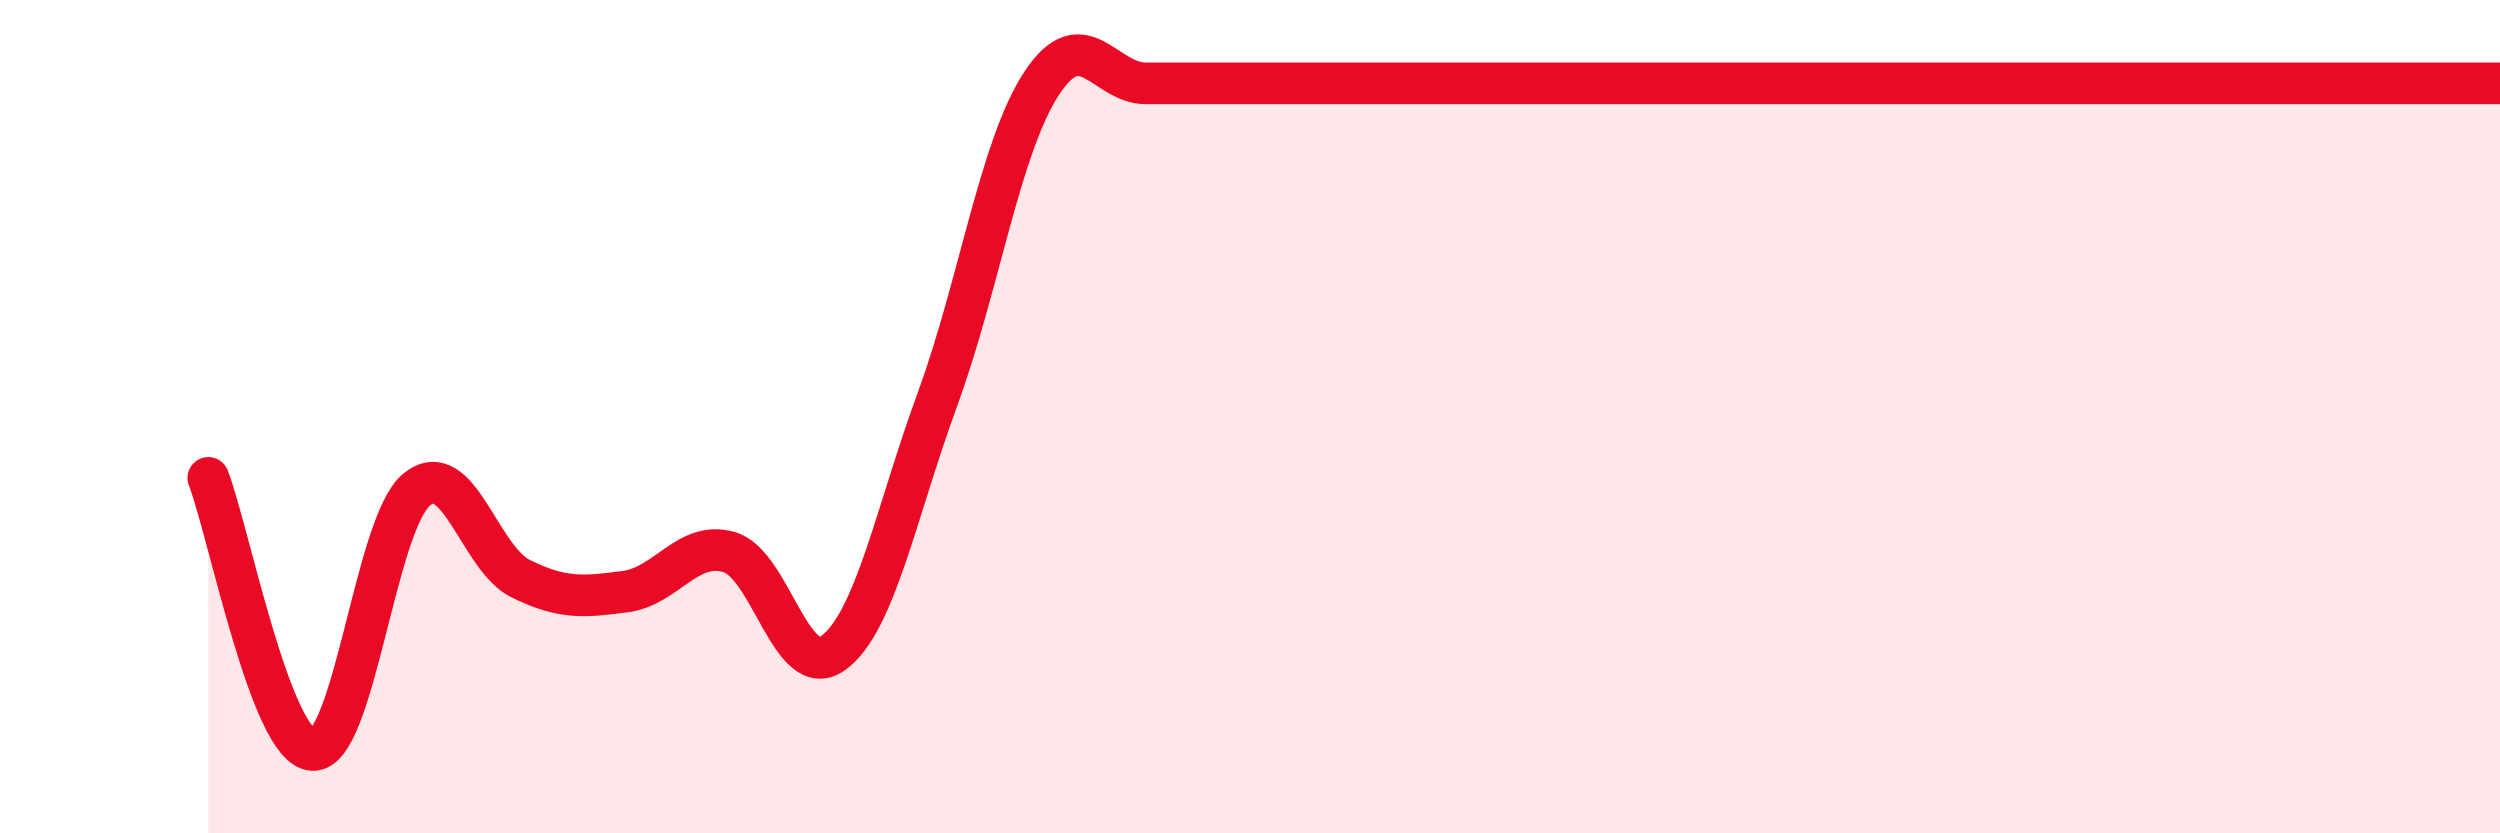
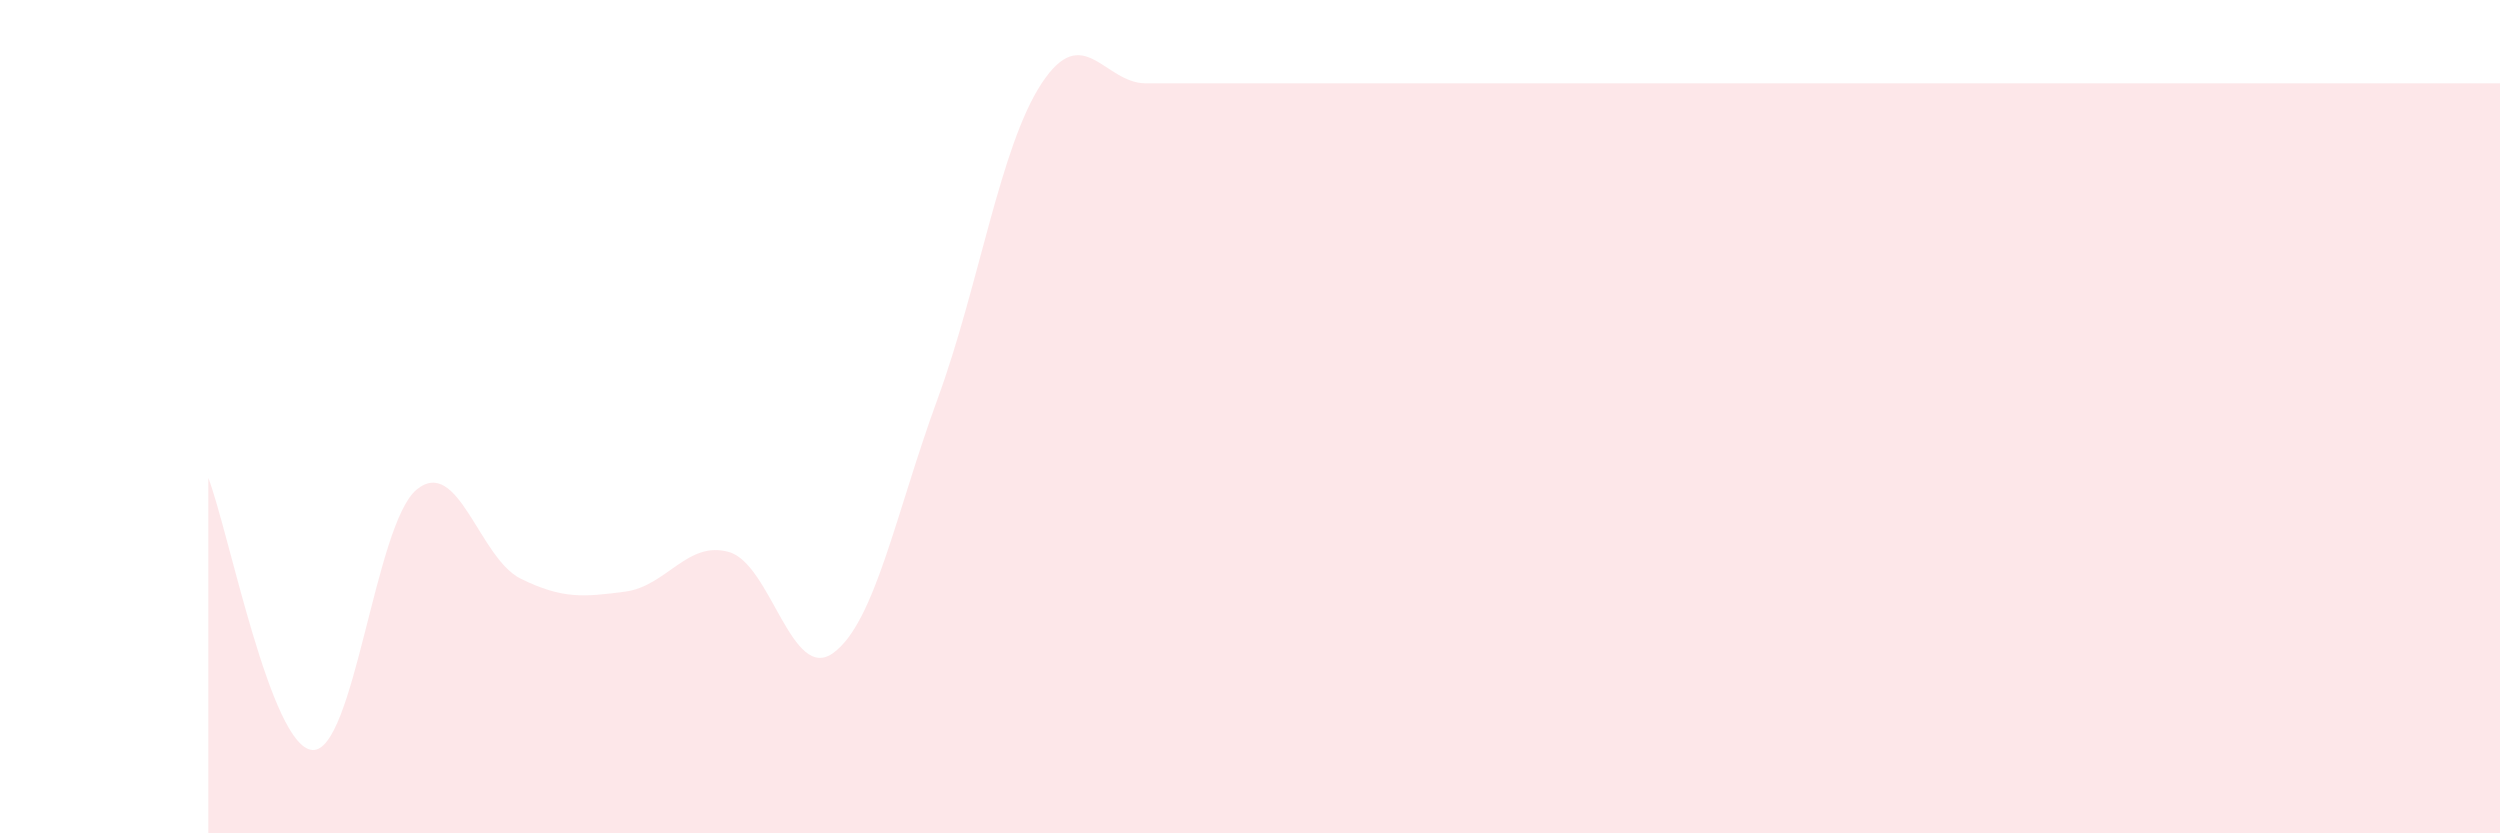
<svg xmlns="http://www.w3.org/2000/svg" width="60" height="20" viewBox="0 0 60 20">
  <path d="M 5,11.47 C 5.5,12.78 6.5,17.94 7.5,18 C 8.5,18.06 9,12.57 10,11.75 C 11,10.93 11.5,13.4 12.5,13.89 C 13.5,14.38 14,14.33 15,14.2 C 16,14.07 16.5,12.96 17.5,13.25 C 18.5,13.54 19,16.4 20,15.67 C 21,14.94 21.5,12.31 22.5,9.58 C 23.5,6.85 24,3.52 25,2 C 26,0.48 26.5,2 27.5,2 C 28.5,2 29,2 30,2 C 31,2 31.5,2 32.5,2 C 33.5,2 34,2 35,2 C 36,2 36.5,2 37.5,2 C 38.5,2 39,2 40,2 C 41,2 41.5,2 42.5,2 C 43.5,2 44,2 45,2 C 46,2 46.5,2 47.5,2 C 48.5,2 49,2 50,2 C 51,2 51.5,2 52.5,2 C 53.5,2 53.5,2 55,2 C 56.5,2 59,2 60,2L60 20L5 20Z" fill="#EB0A25" opacity="0.1" stroke-linecap="round" stroke-linejoin="round" />
-   <path d="M 5,11.47 C 5.5,12.78 6.5,17.94 7.5,18 C 8.5,18.06 9,12.57 10,11.75 C 11,10.93 11.5,13.4 12.5,13.89 C 13.5,14.38 14,14.33 15,14.2 C 16,14.07 16.5,12.96 17.5,13.25 C 18.5,13.54 19,16.4 20,15.67 C 21,14.94 21.5,12.31 22.5,9.58 C 23.5,6.85 24,3.52 25,2 C 26,0.48 26.5,2 27.5,2 C 28.5,2 29,2 30,2 C 31,2 31.5,2 32.5,2 C 33.5,2 34,2 35,2 C 36,2 36.5,2 37.5,2 C 38.5,2 39,2 40,2 C 41,2 41.5,2 42.5,2 C 43.5,2 44,2 45,2 C 46,2 46.5,2 47.5,2 C 48.5,2 49,2 50,2 C 51,2 51.5,2 52.5,2 C 53.5,2 53.5,2 55,2 C 56.5,2 59,2 60,2" stroke="#EB0A25" stroke-width="1" fill="none" stroke-linecap="round" stroke-linejoin="round" />
</svg>